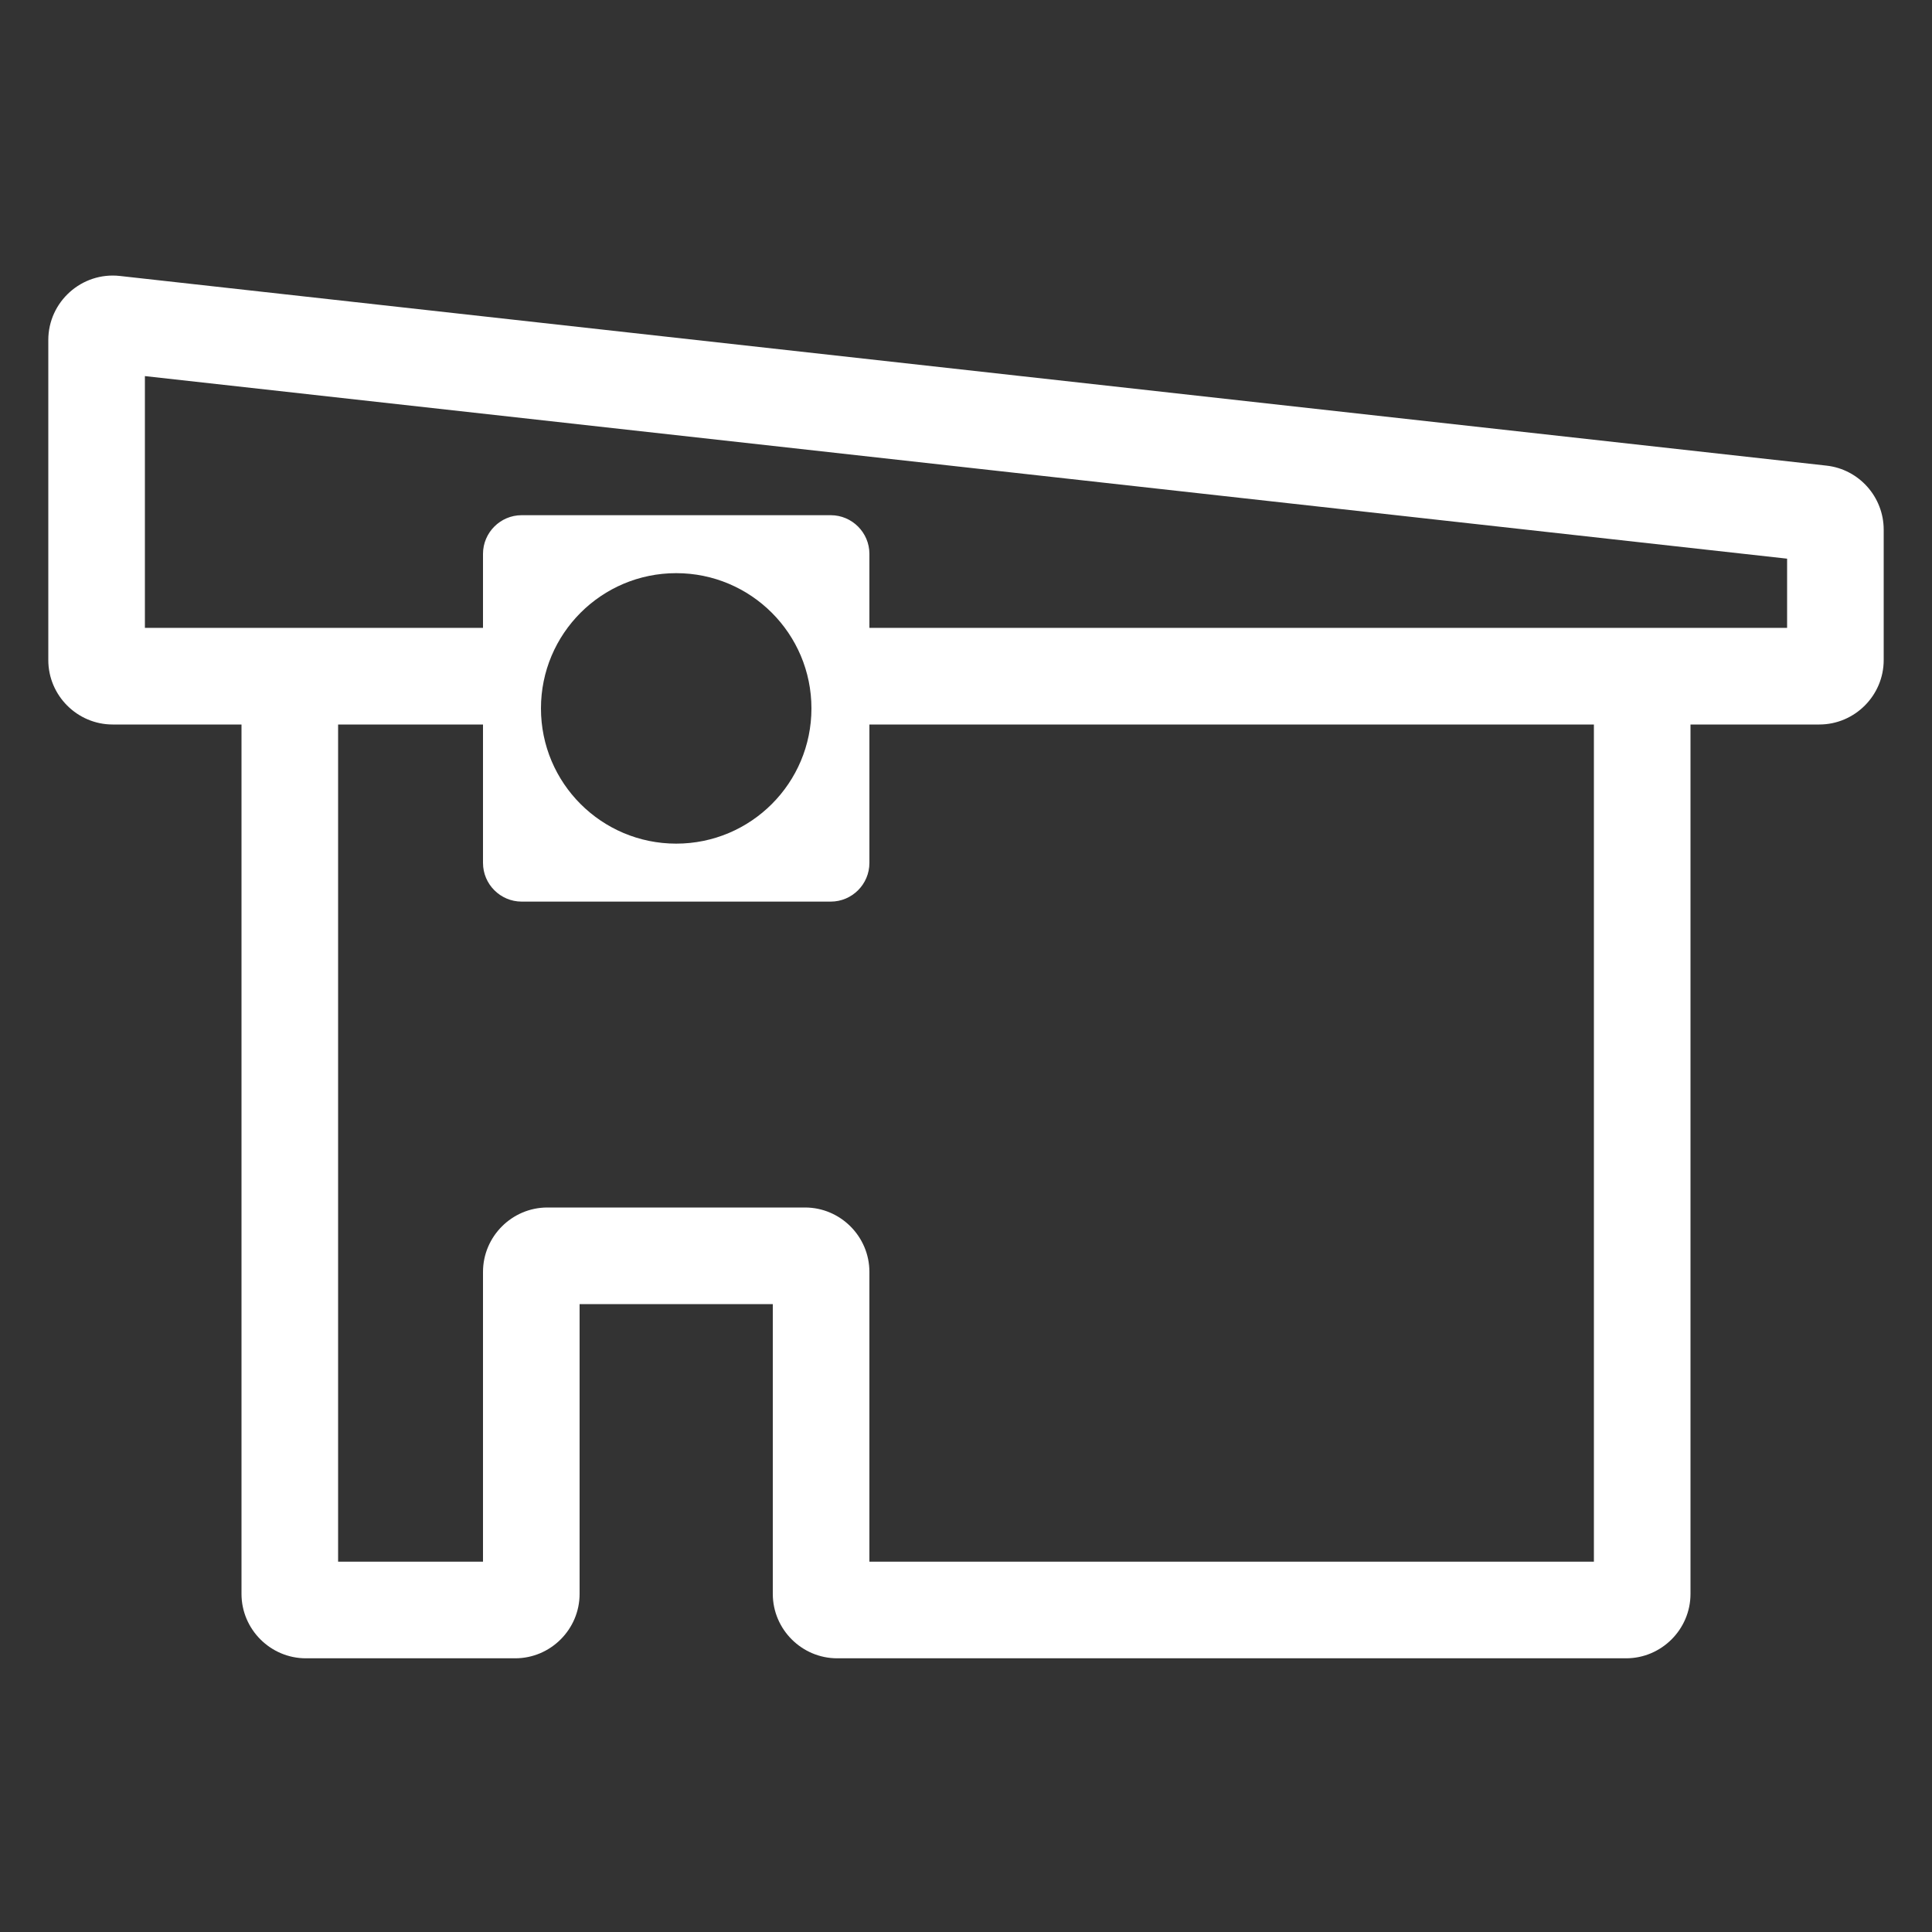
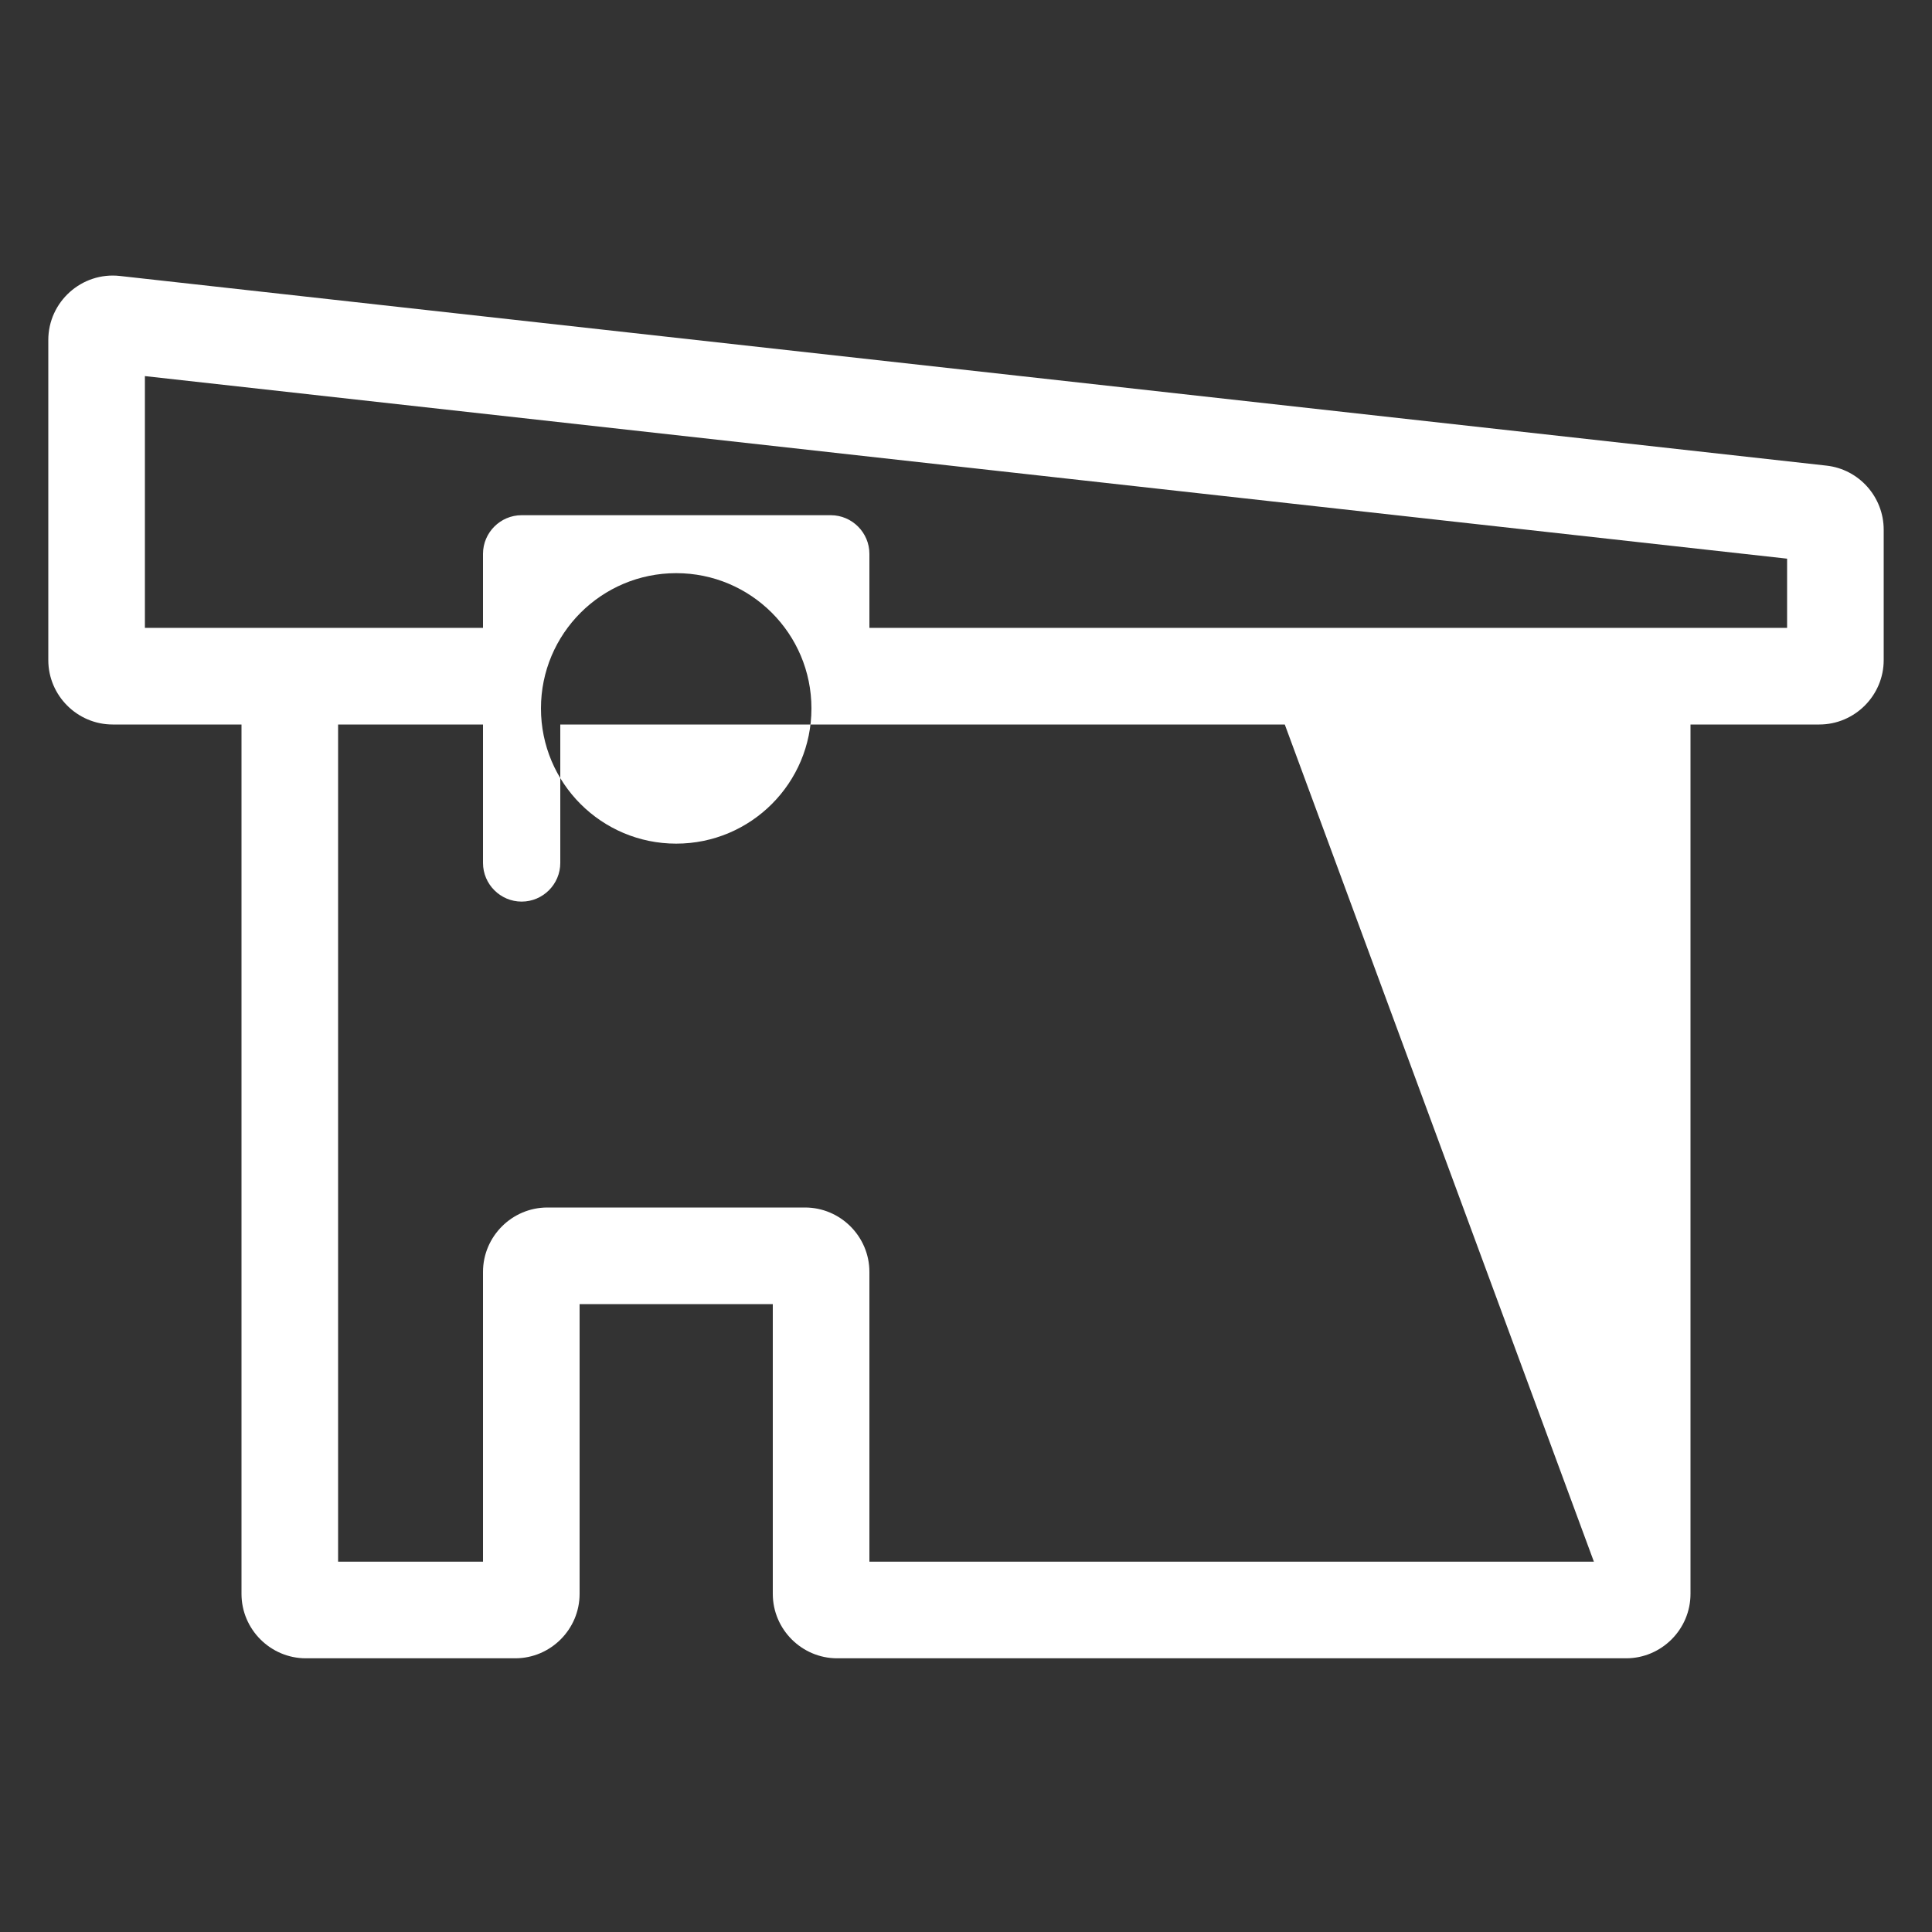
<svg xmlns="http://www.w3.org/2000/svg" xmlns:ns1="http://sodipodi.sourceforge.net/DTD/sodipodi-0.dtd" xmlns:ns2="http://www.inkscape.org/namespaces/inkscape" enable-background="new 0 0 60 60" viewBox="0 0 60 60" version="1.1" id="INT_Store_White" ns1:docname="INT_Store_White.svg" ns2:version="0.92.4 (5da689c313, 2019-01-14)">
  <rect x="0" y="0" width="60" height="60" fill="#333333" stroke="none" />
  <defs id="defs8" />
  <ns1:namedview pagecolor="#ffffff" bordercolor="#666666" borderopacity="1" objecttolerance="10" gridtolerance="10" guidetolerance="10" ns2:pageopacity="0" ns2:pageshadow="2" ns2:window-width="640" ns2:window-height="480" id="namedview6" showgrid="false" ns2:zoom="3.9333333" ns2:cx="30" ns2:cy="30" ns2:current-layer="svg4" ns2:pagecheckerboard="true" />
-   <path d="m56.72 14.46-53-5.89c-1.18-.13-2.22.8-2.22 1.99v9.94c0 1.1.9 2 2 2h4v27c0 1.1.9 2 2 2h6.5c1.1 0 2-.9 2-2v-9h6v9c0 1.1.9 2 2 2h24.5c1.1 0 2-.9 2-2v-27h4c1.1 0 2-.9 2-2v-4.05c0-1.02-.77-1.88-1.78-1.99zm-7.22 34.04h-22.5v-9c0-1.1-.9-2-2-2h-8c-1.1 0-2 .9-2 2v9h-4.5v-26h4.5v4.3c0 .66.54 1.2 1.2 1.2h9.6c.66 0 1.2-.54 1.2-1.2v-4.3h22.5zm-32.7-26.5c0-2.32 1.88-4.2 4.2-4.2s4.2 1.88 4.2 4.2-1.88 4.2-4.2 4.2-4.2-1.88-4.2-4.2zm38.7-2.5h-3-2.5-23v-2.3c0-.66-.54-1.2-1.2-1.2h-9.6c-.66 0-1.2.54-1.2 1.2v2.3h-10.5v-7.82l51 5.67z" id="path2" style="fill:#ffffff;fill-opacity:1" />
+   <path d="m56.72 14.46-53-5.89c-1.18-.13-2.22.8-2.22 1.99v9.94c0 1.1.9 2 2 2h4v27c0 1.1.9 2 2 2h6.5c1.1 0 2-.9 2-2v-9h6v9c0 1.1.9 2 2 2h24.5c1.1 0 2-.9 2-2v-27h4c1.1 0 2-.9 2-2v-4.05c0-1.02-.77-1.88-1.78-1.99zm-7.22 34.04h-22.5v-9c0-1.1-.9-2-2-2h-8c-1.1 0-2 .9-2 2v9h-4.5v-26h4.5v4.3c0 .66.54 1.2 1.2 1.2c.66 0 1.2-.54 1.2-1.2v-4.3h22.5zm-32.7-26.5c0-2.32 1.88-4.2 4.2-4.2s4.2 1.88 4.2 4.2-1.88 4.2-4.2 4.2-4.2-1.88-4.2-4.2zm38.7-2.5h-3-2.5-23v-2.3c0-.66-.54-1.2-1.2-1.2h-9.6c-.66 0-1.2.54-1.2 1.2v2.3h-10.5v-7.82l51 5.67z" id="path2" style="fill:#ffffff;fill-opacity:1" />
</svg>